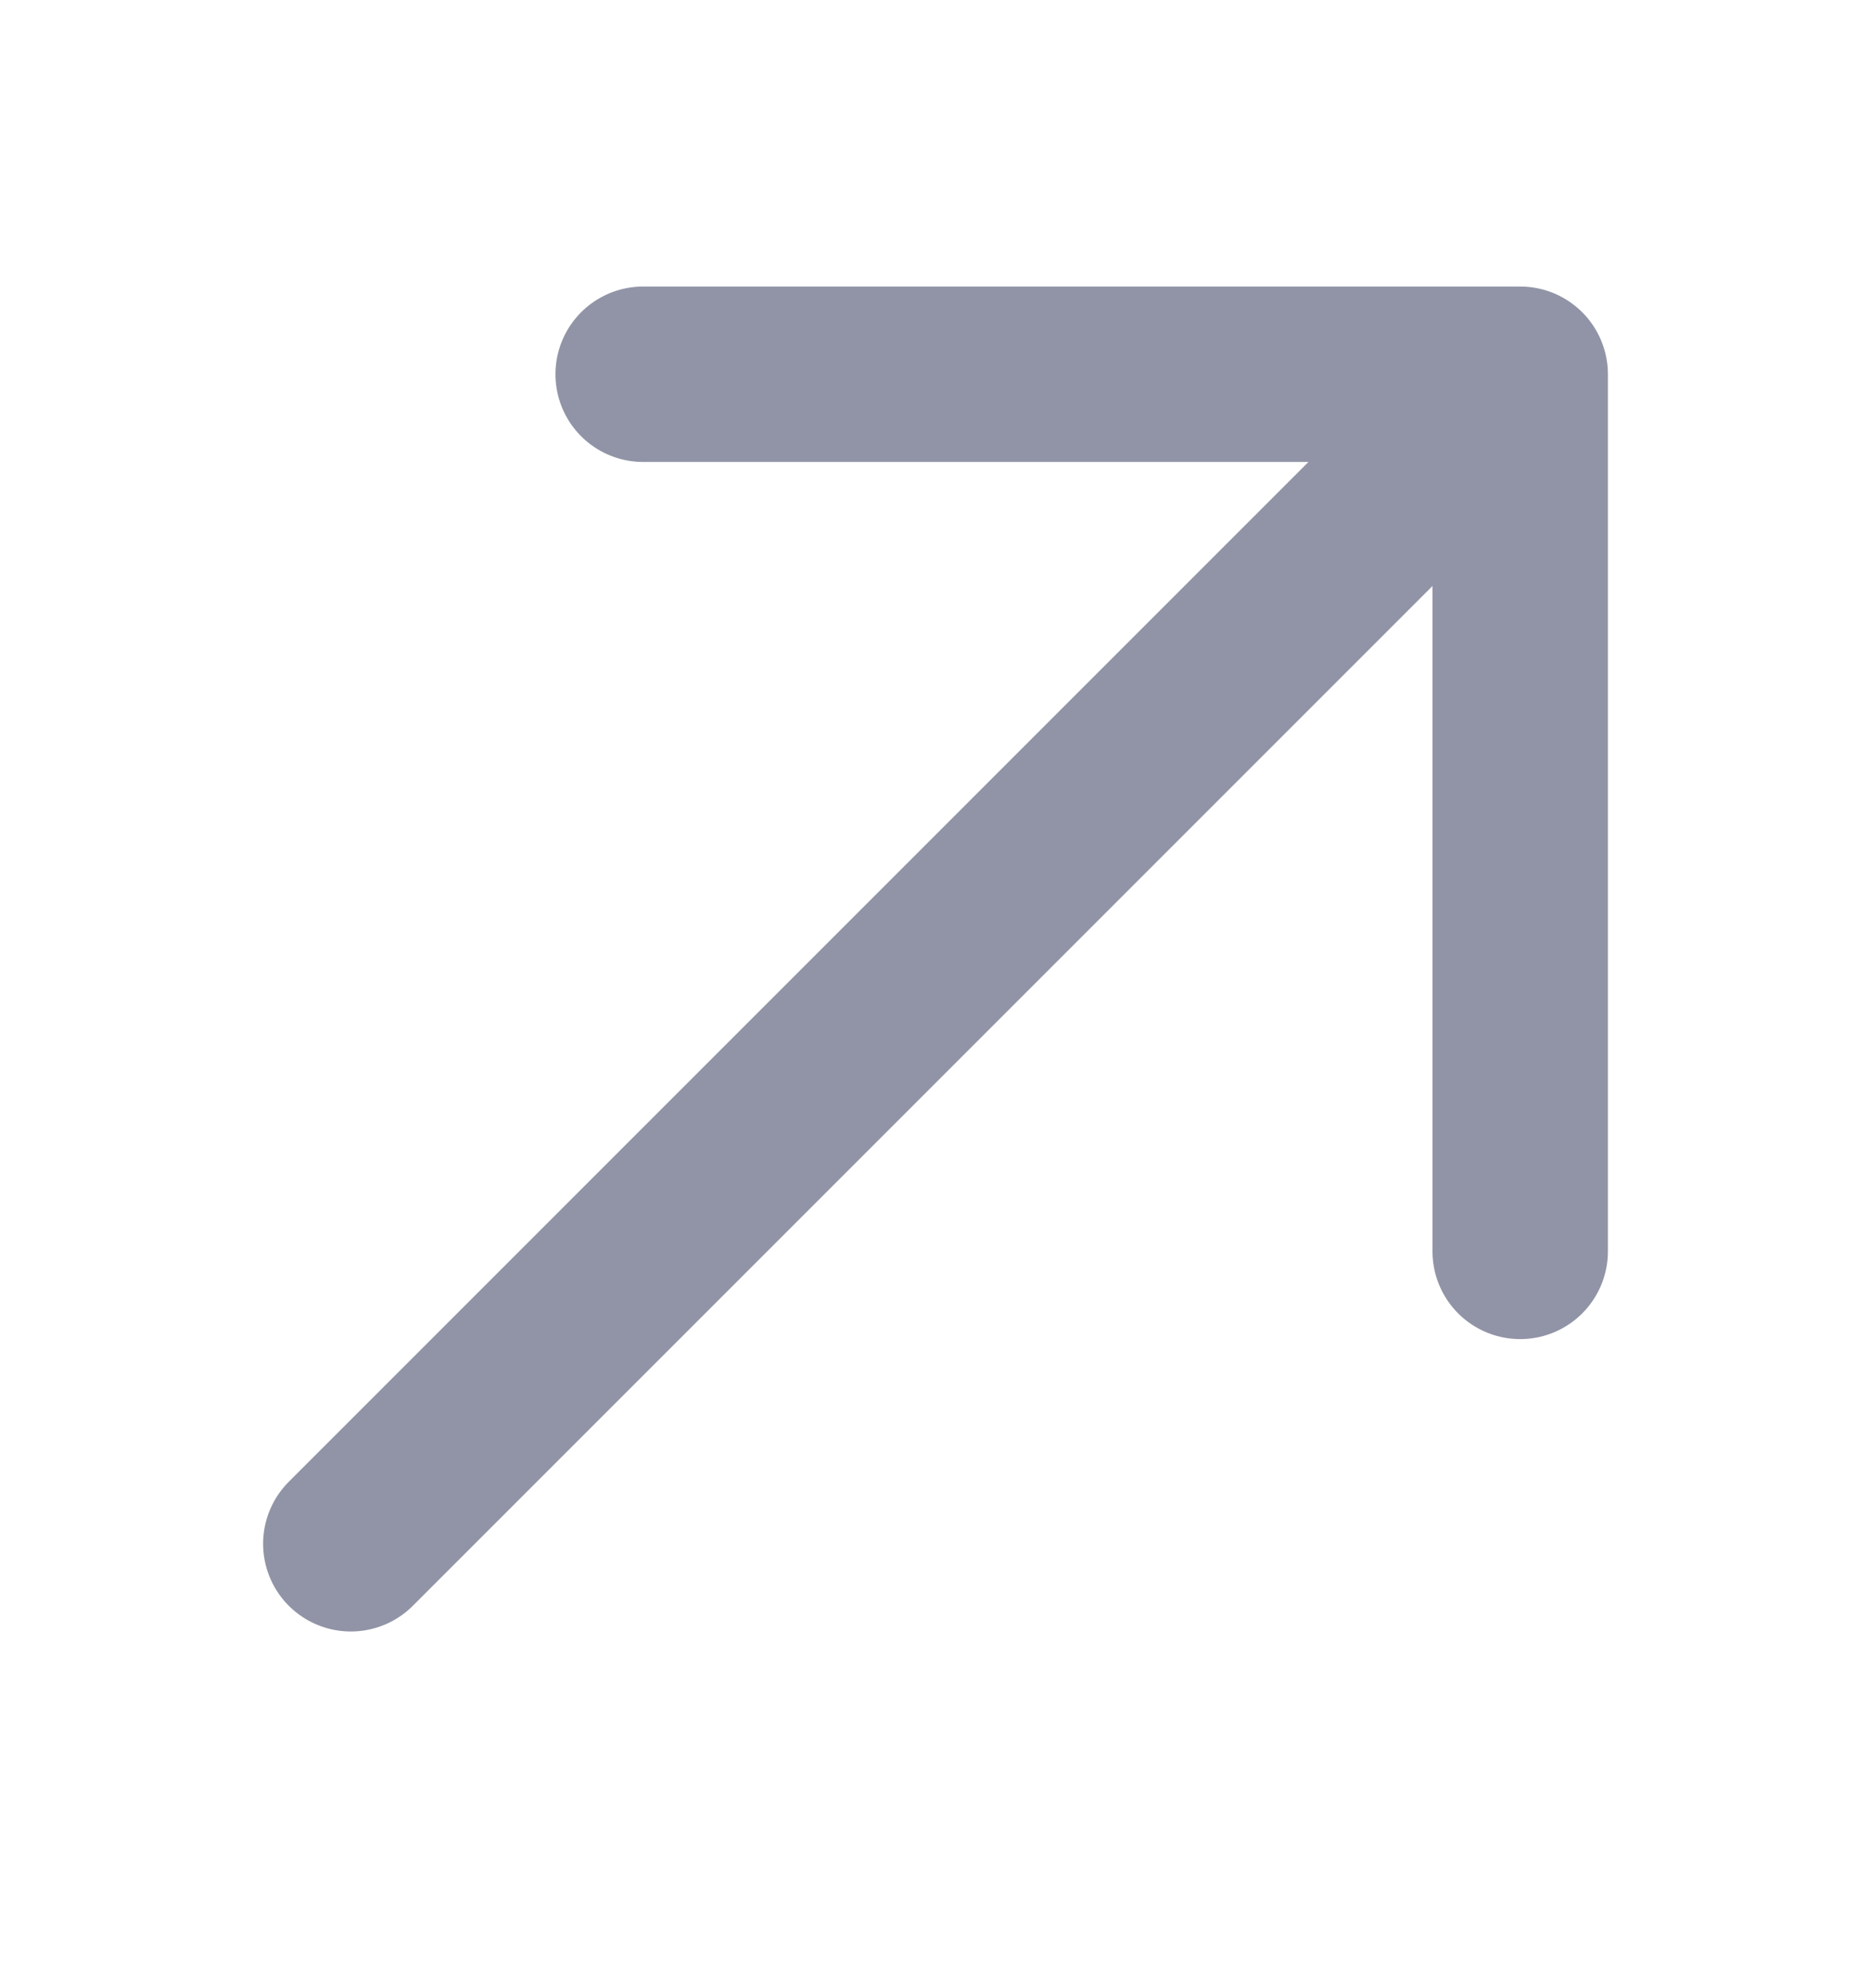
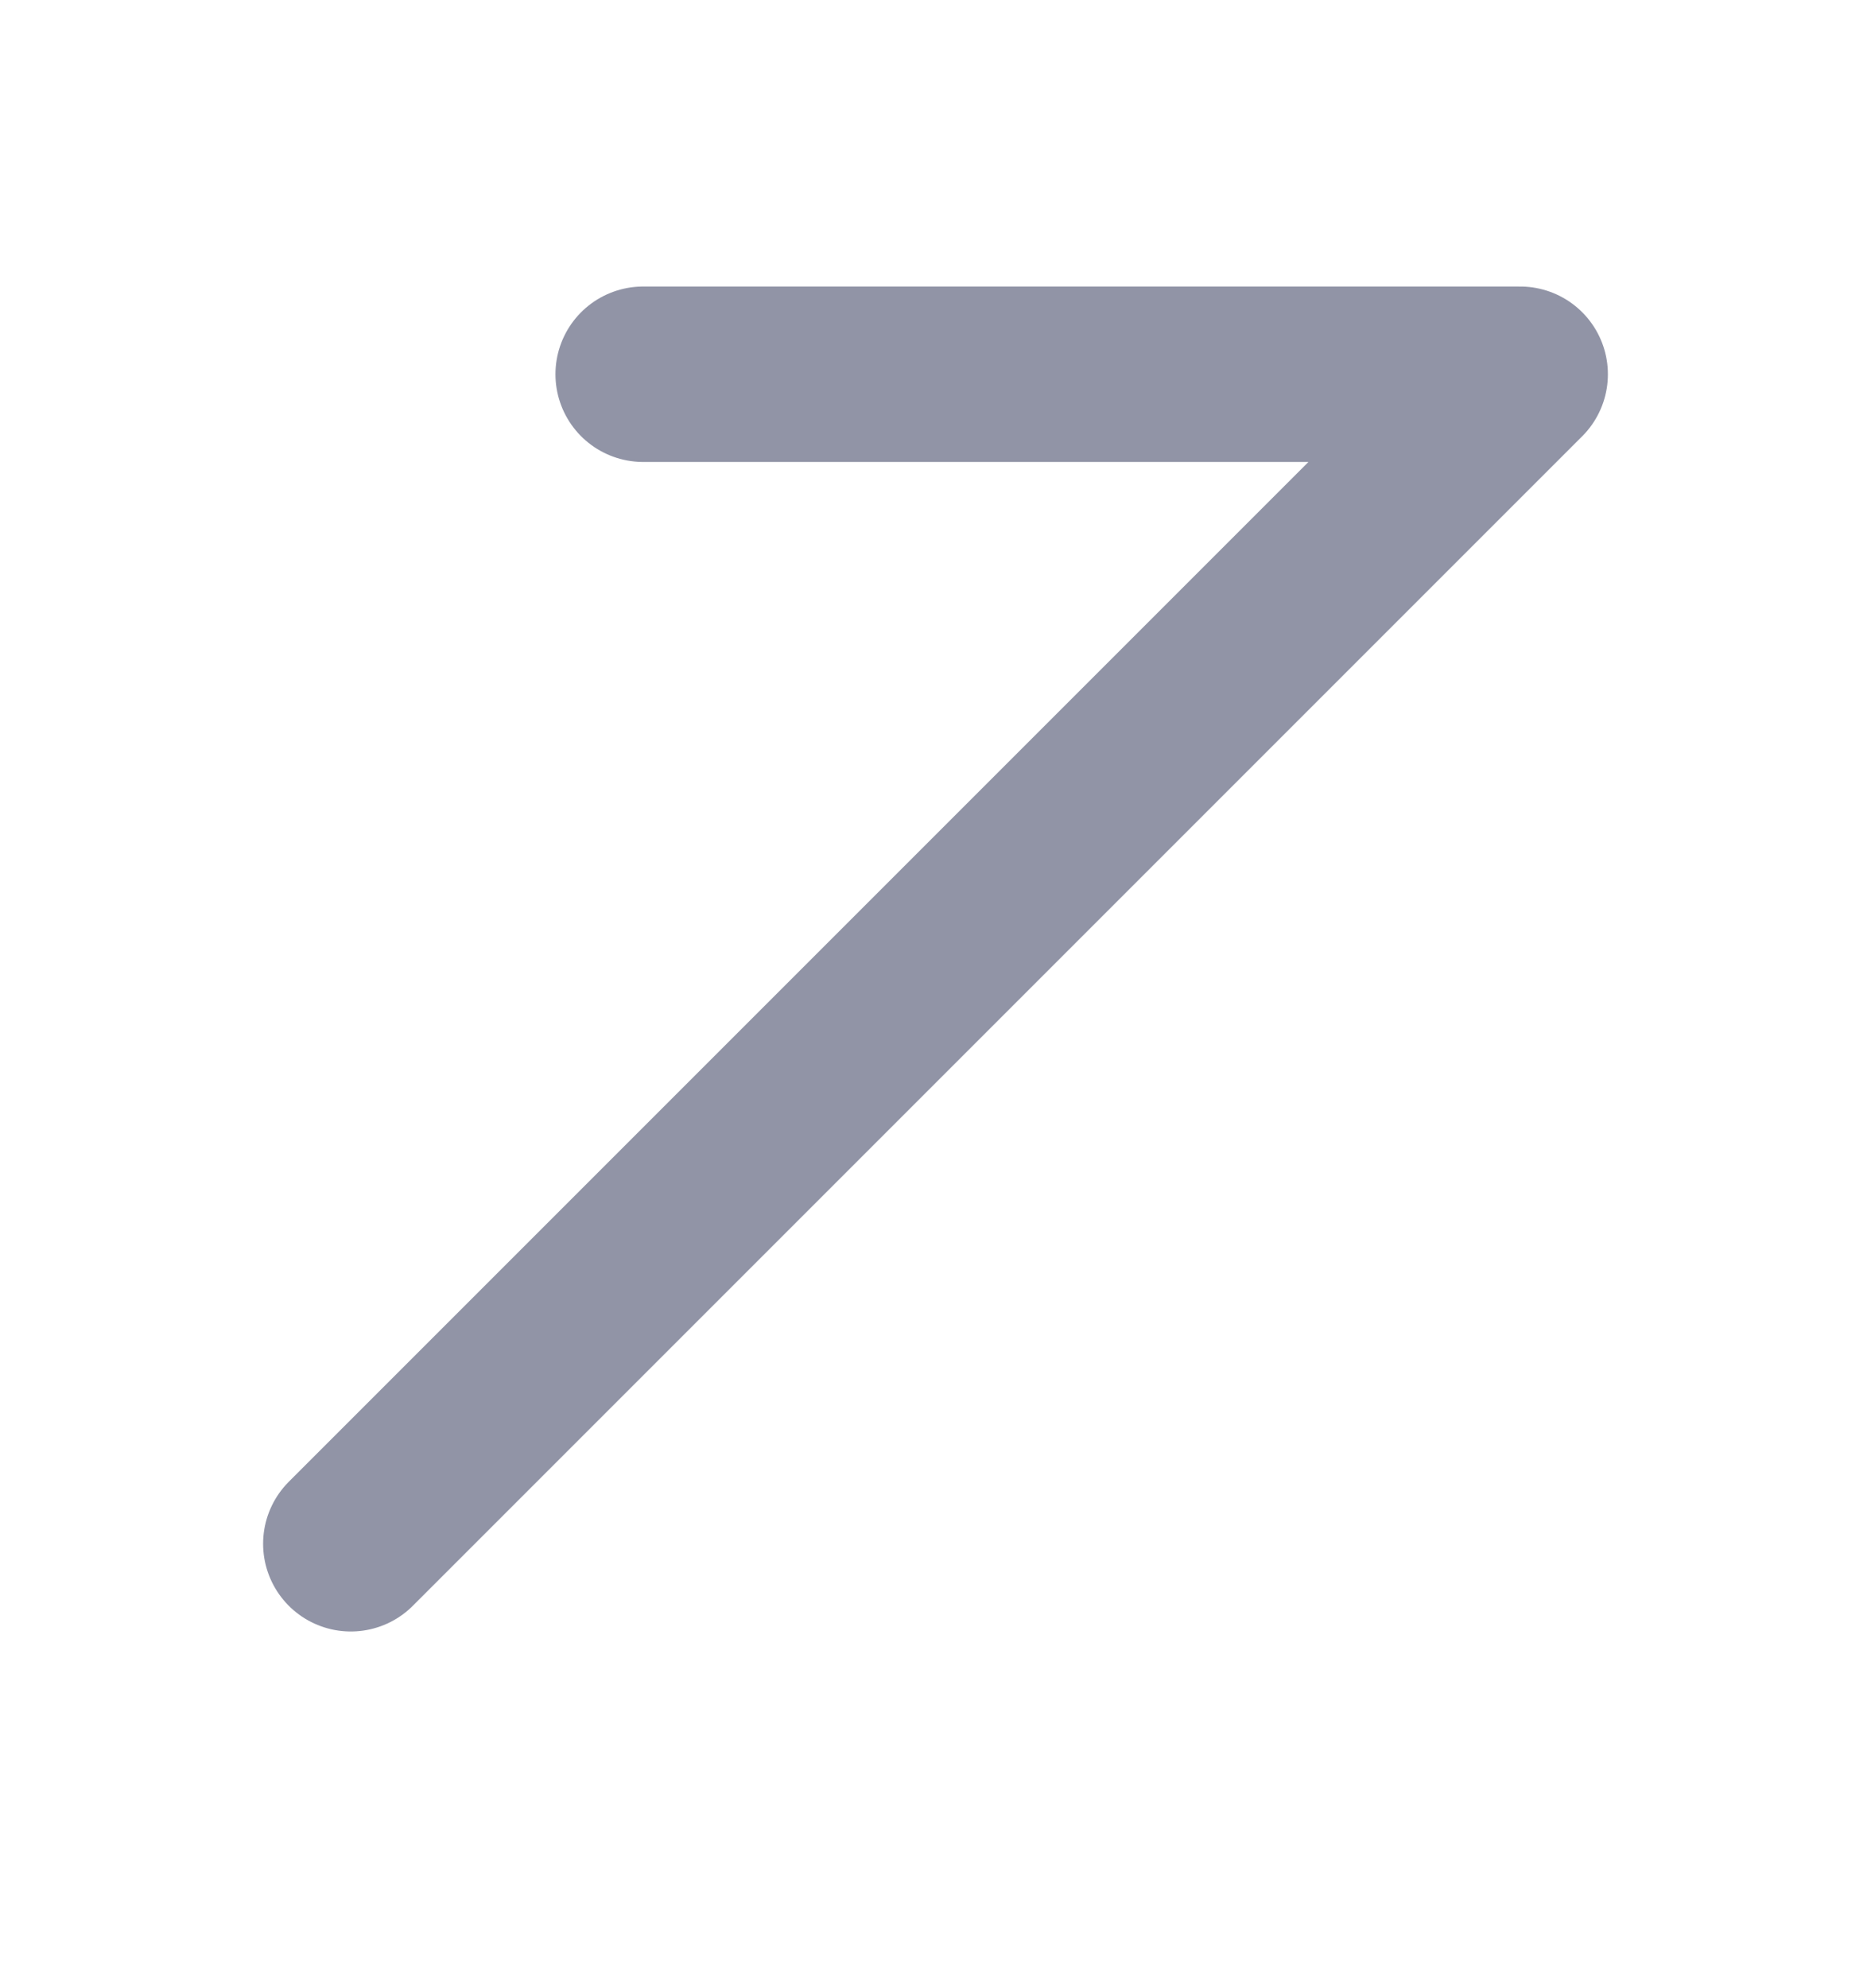
<svg xmlns="http://www.w3.org/2000/svg" width="16" height="17" viewBox="0 0 16 17" fill="none">
-   <path d="M3 13.2L13 3.2M13 3.2H5.5M13 3.2V10.7" stroke="#9194A6" stroke-width="1.5" stroke-linecap="round" stroke-linejoin="round" />
+   <path d="M3 13.2L13 3.2M13 3.2H5.5M13 3.2" stroke="#9194A6" stroke-width="1.5" stroke-linecap="round" stroke-linejoin="round" />
</svg>